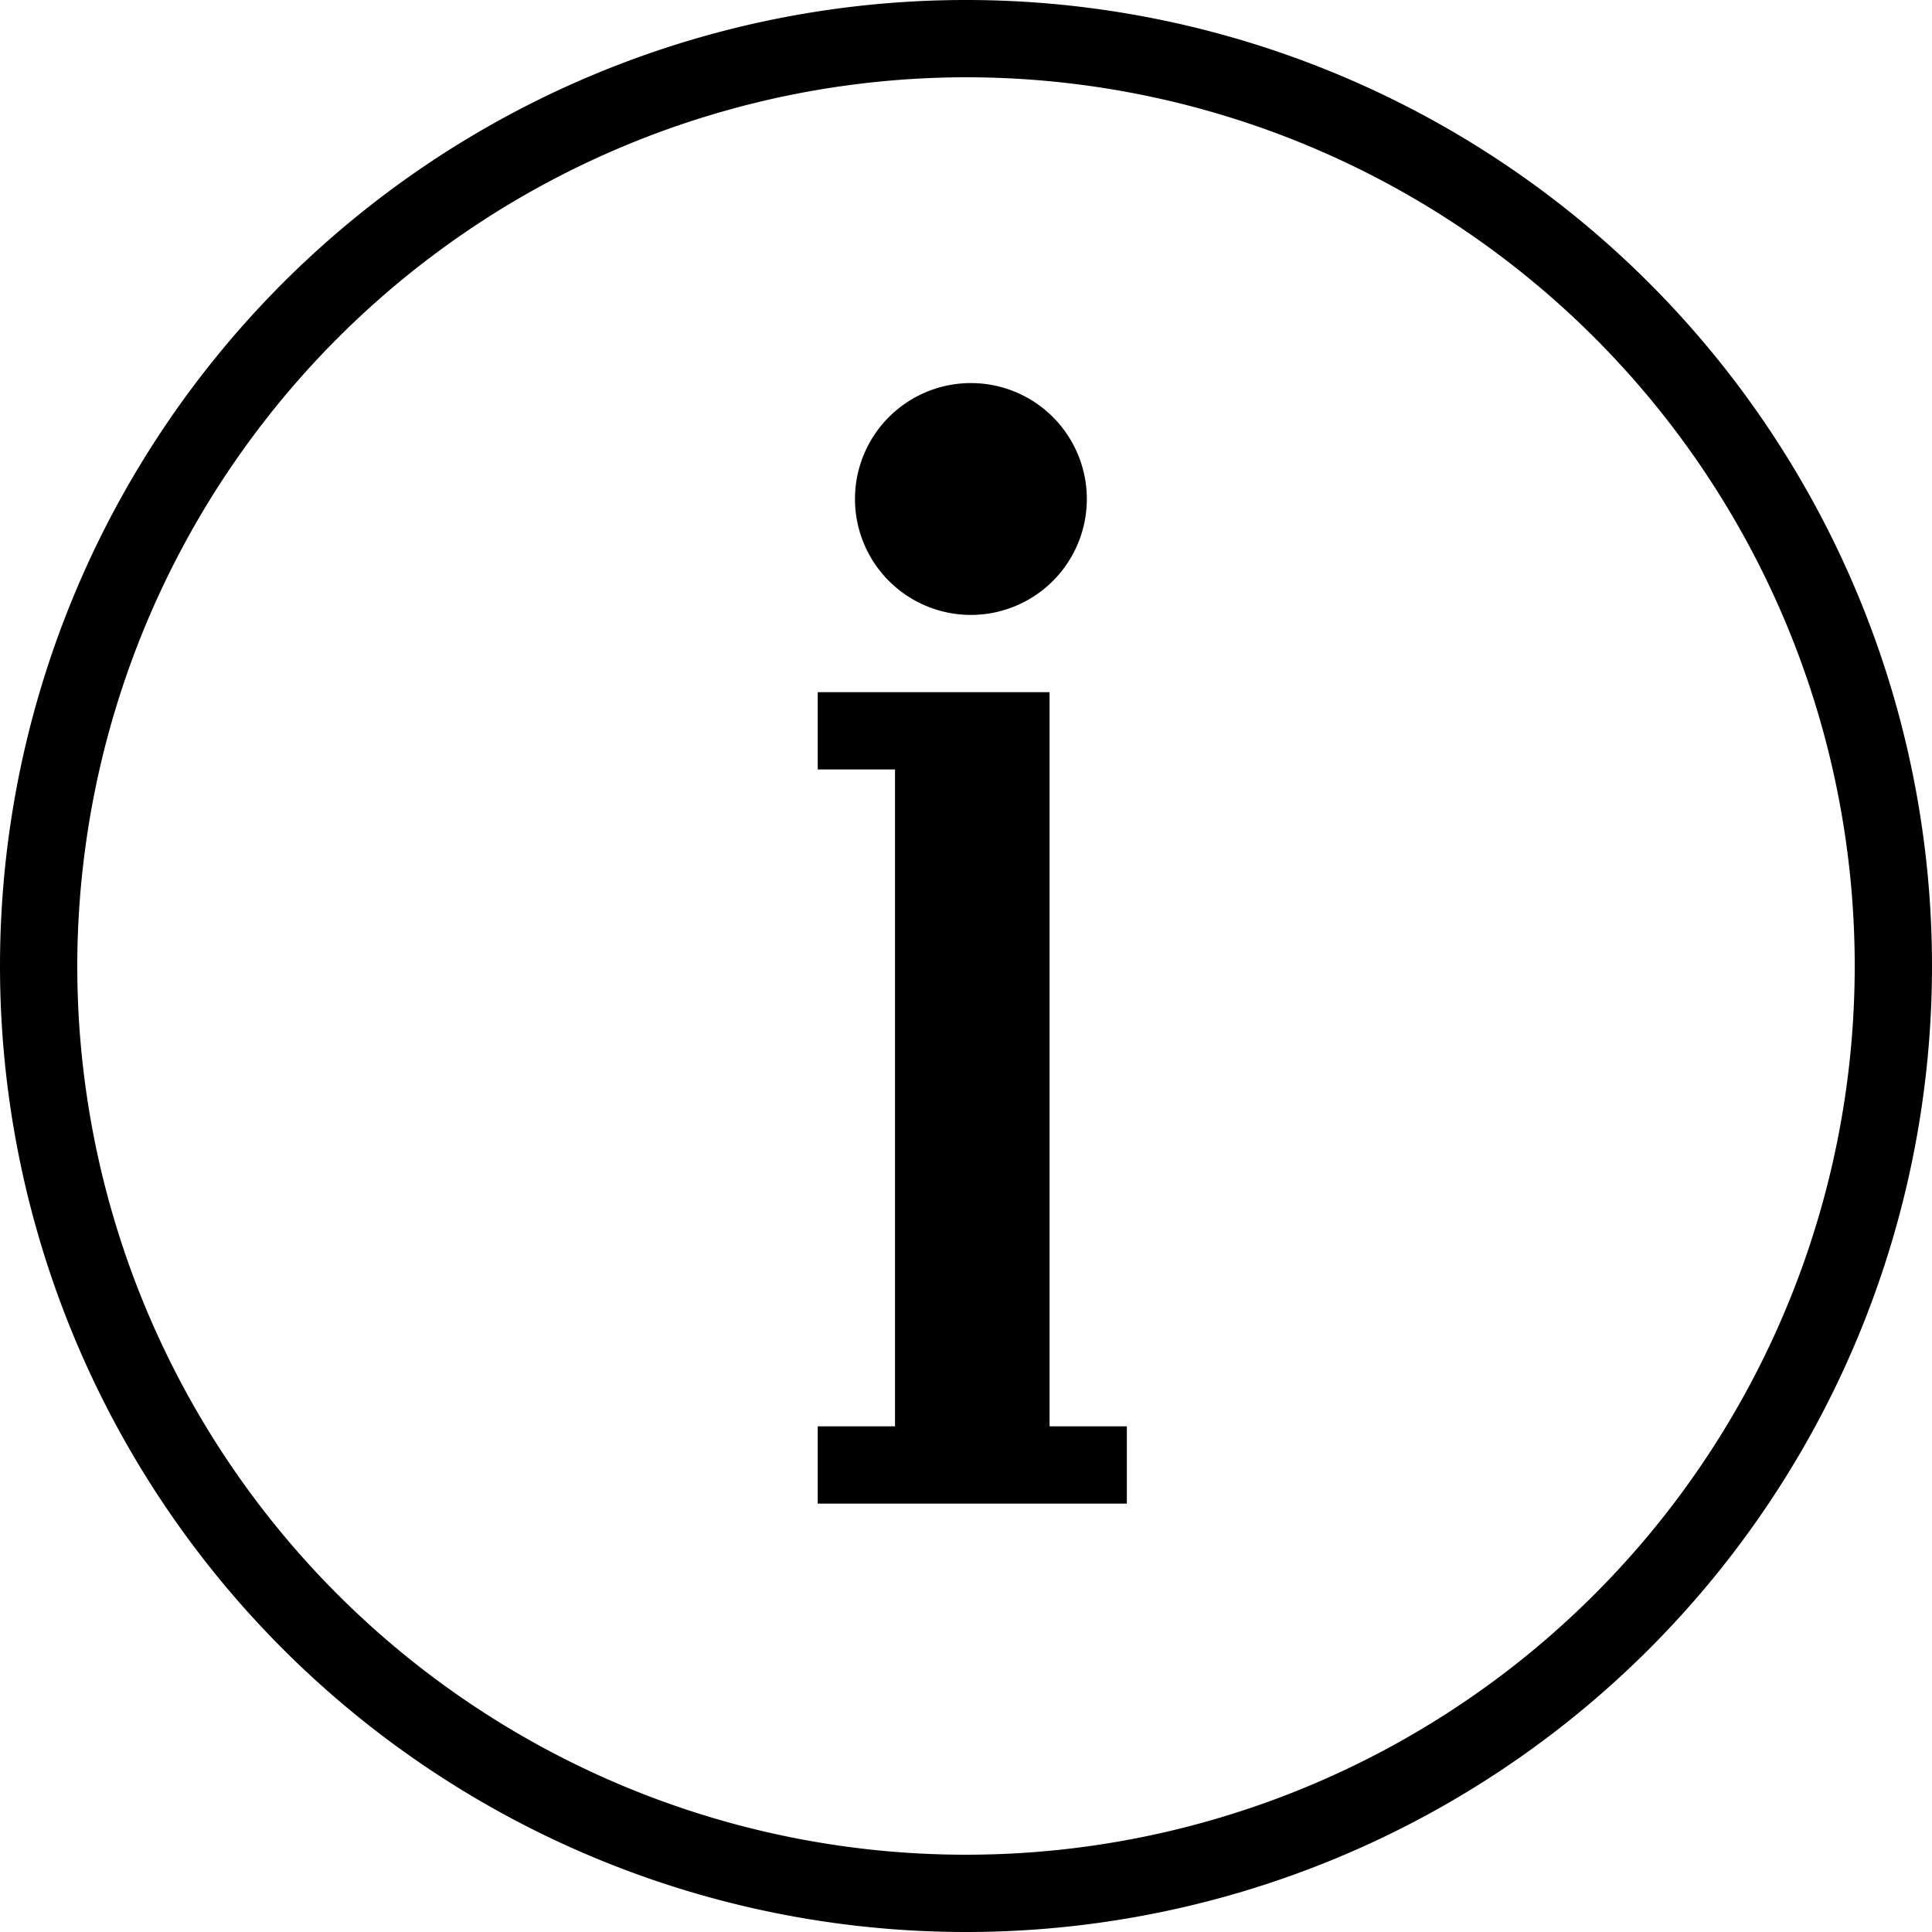
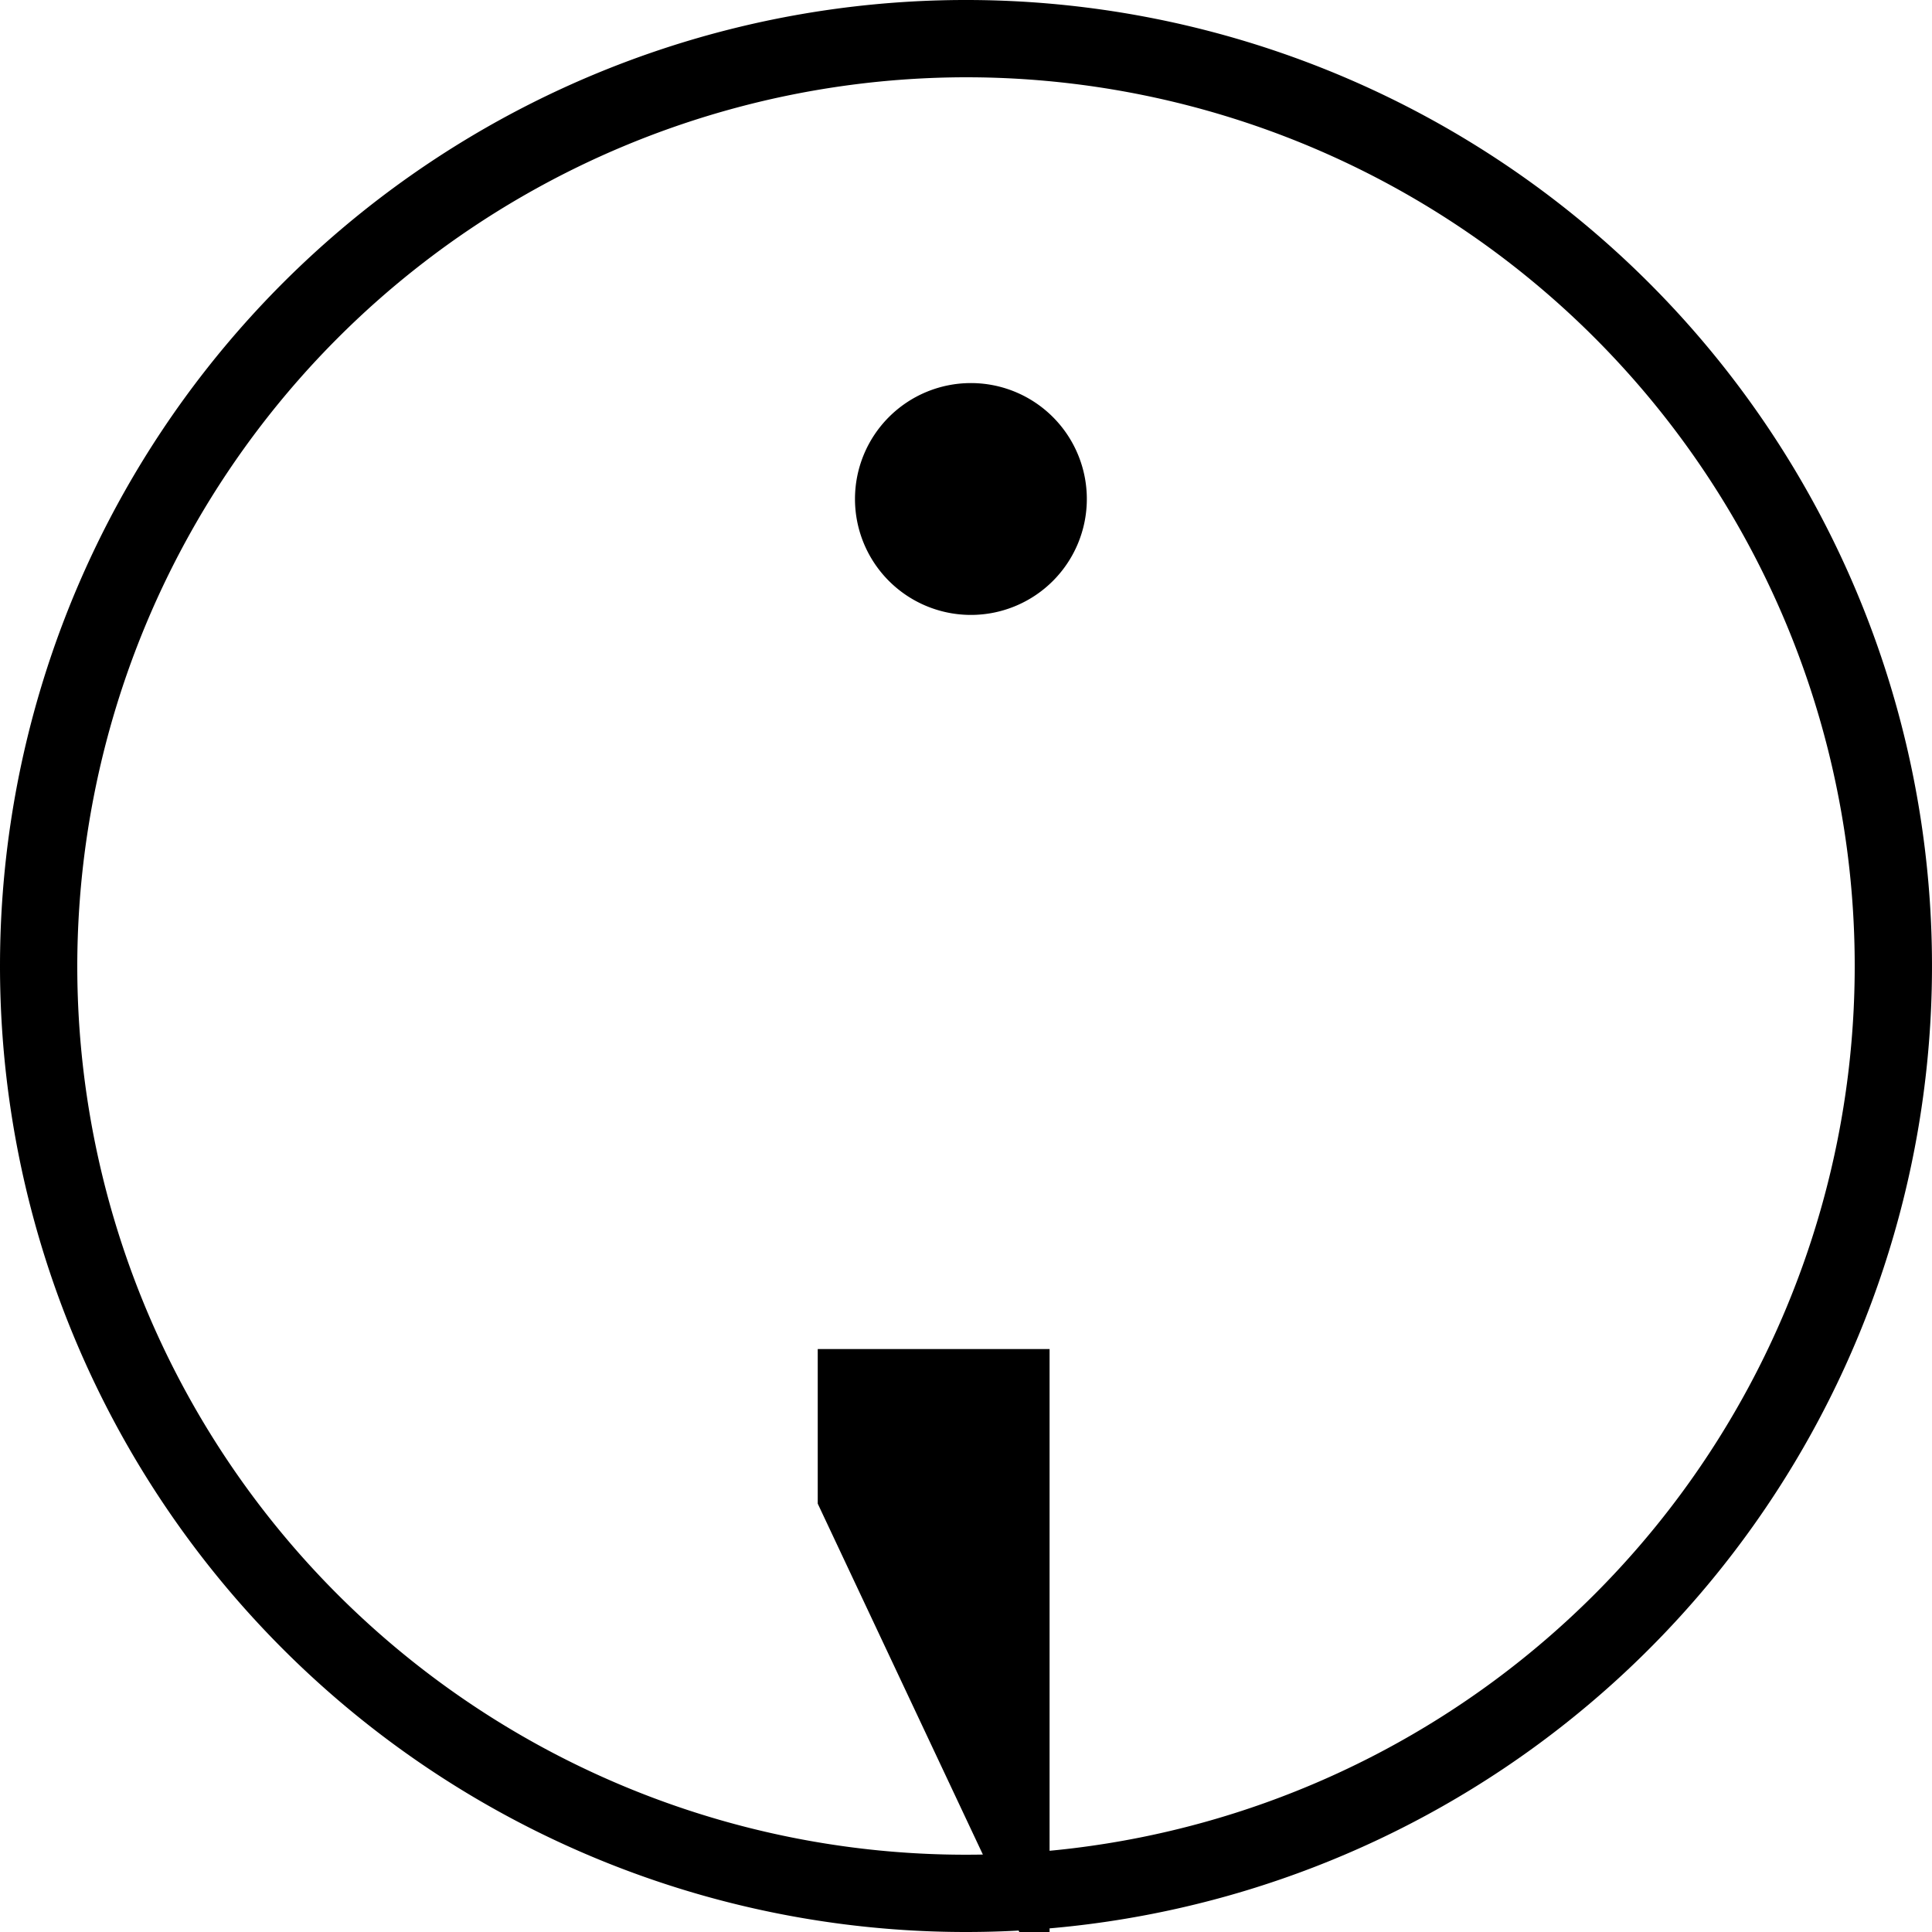
<svg xmlns="http://www.w3.org/2000/svg" viewBox="163 720 50 50">
-   <path d="M163 745a25 25 0 1 1 25 25 25 25 0 0 1-25-25zm2 0a23 23 0 1 0 23-23 23.027 23.027 0 0 0-23 23zm19.163 13.914v-2h2v-17h-2v-2h6v19h2v2zm.964-26a3 3 0 1 1 3 3 3 3 0 0 1-3-3z" />
+   <path d="M163 745a25 25 0 1 1 25 25 25 25 0 0 1-25-25zm2 0a23 23 0 1 0 23-23 23.027 23.027 0 0 0-23 23zm19.163 13.914v-2h2h-2v-2h6v19h2v2zm.964-26a3 3 0 1 1 3 3 3 3 0 0 1-3-3z" />
</svg>